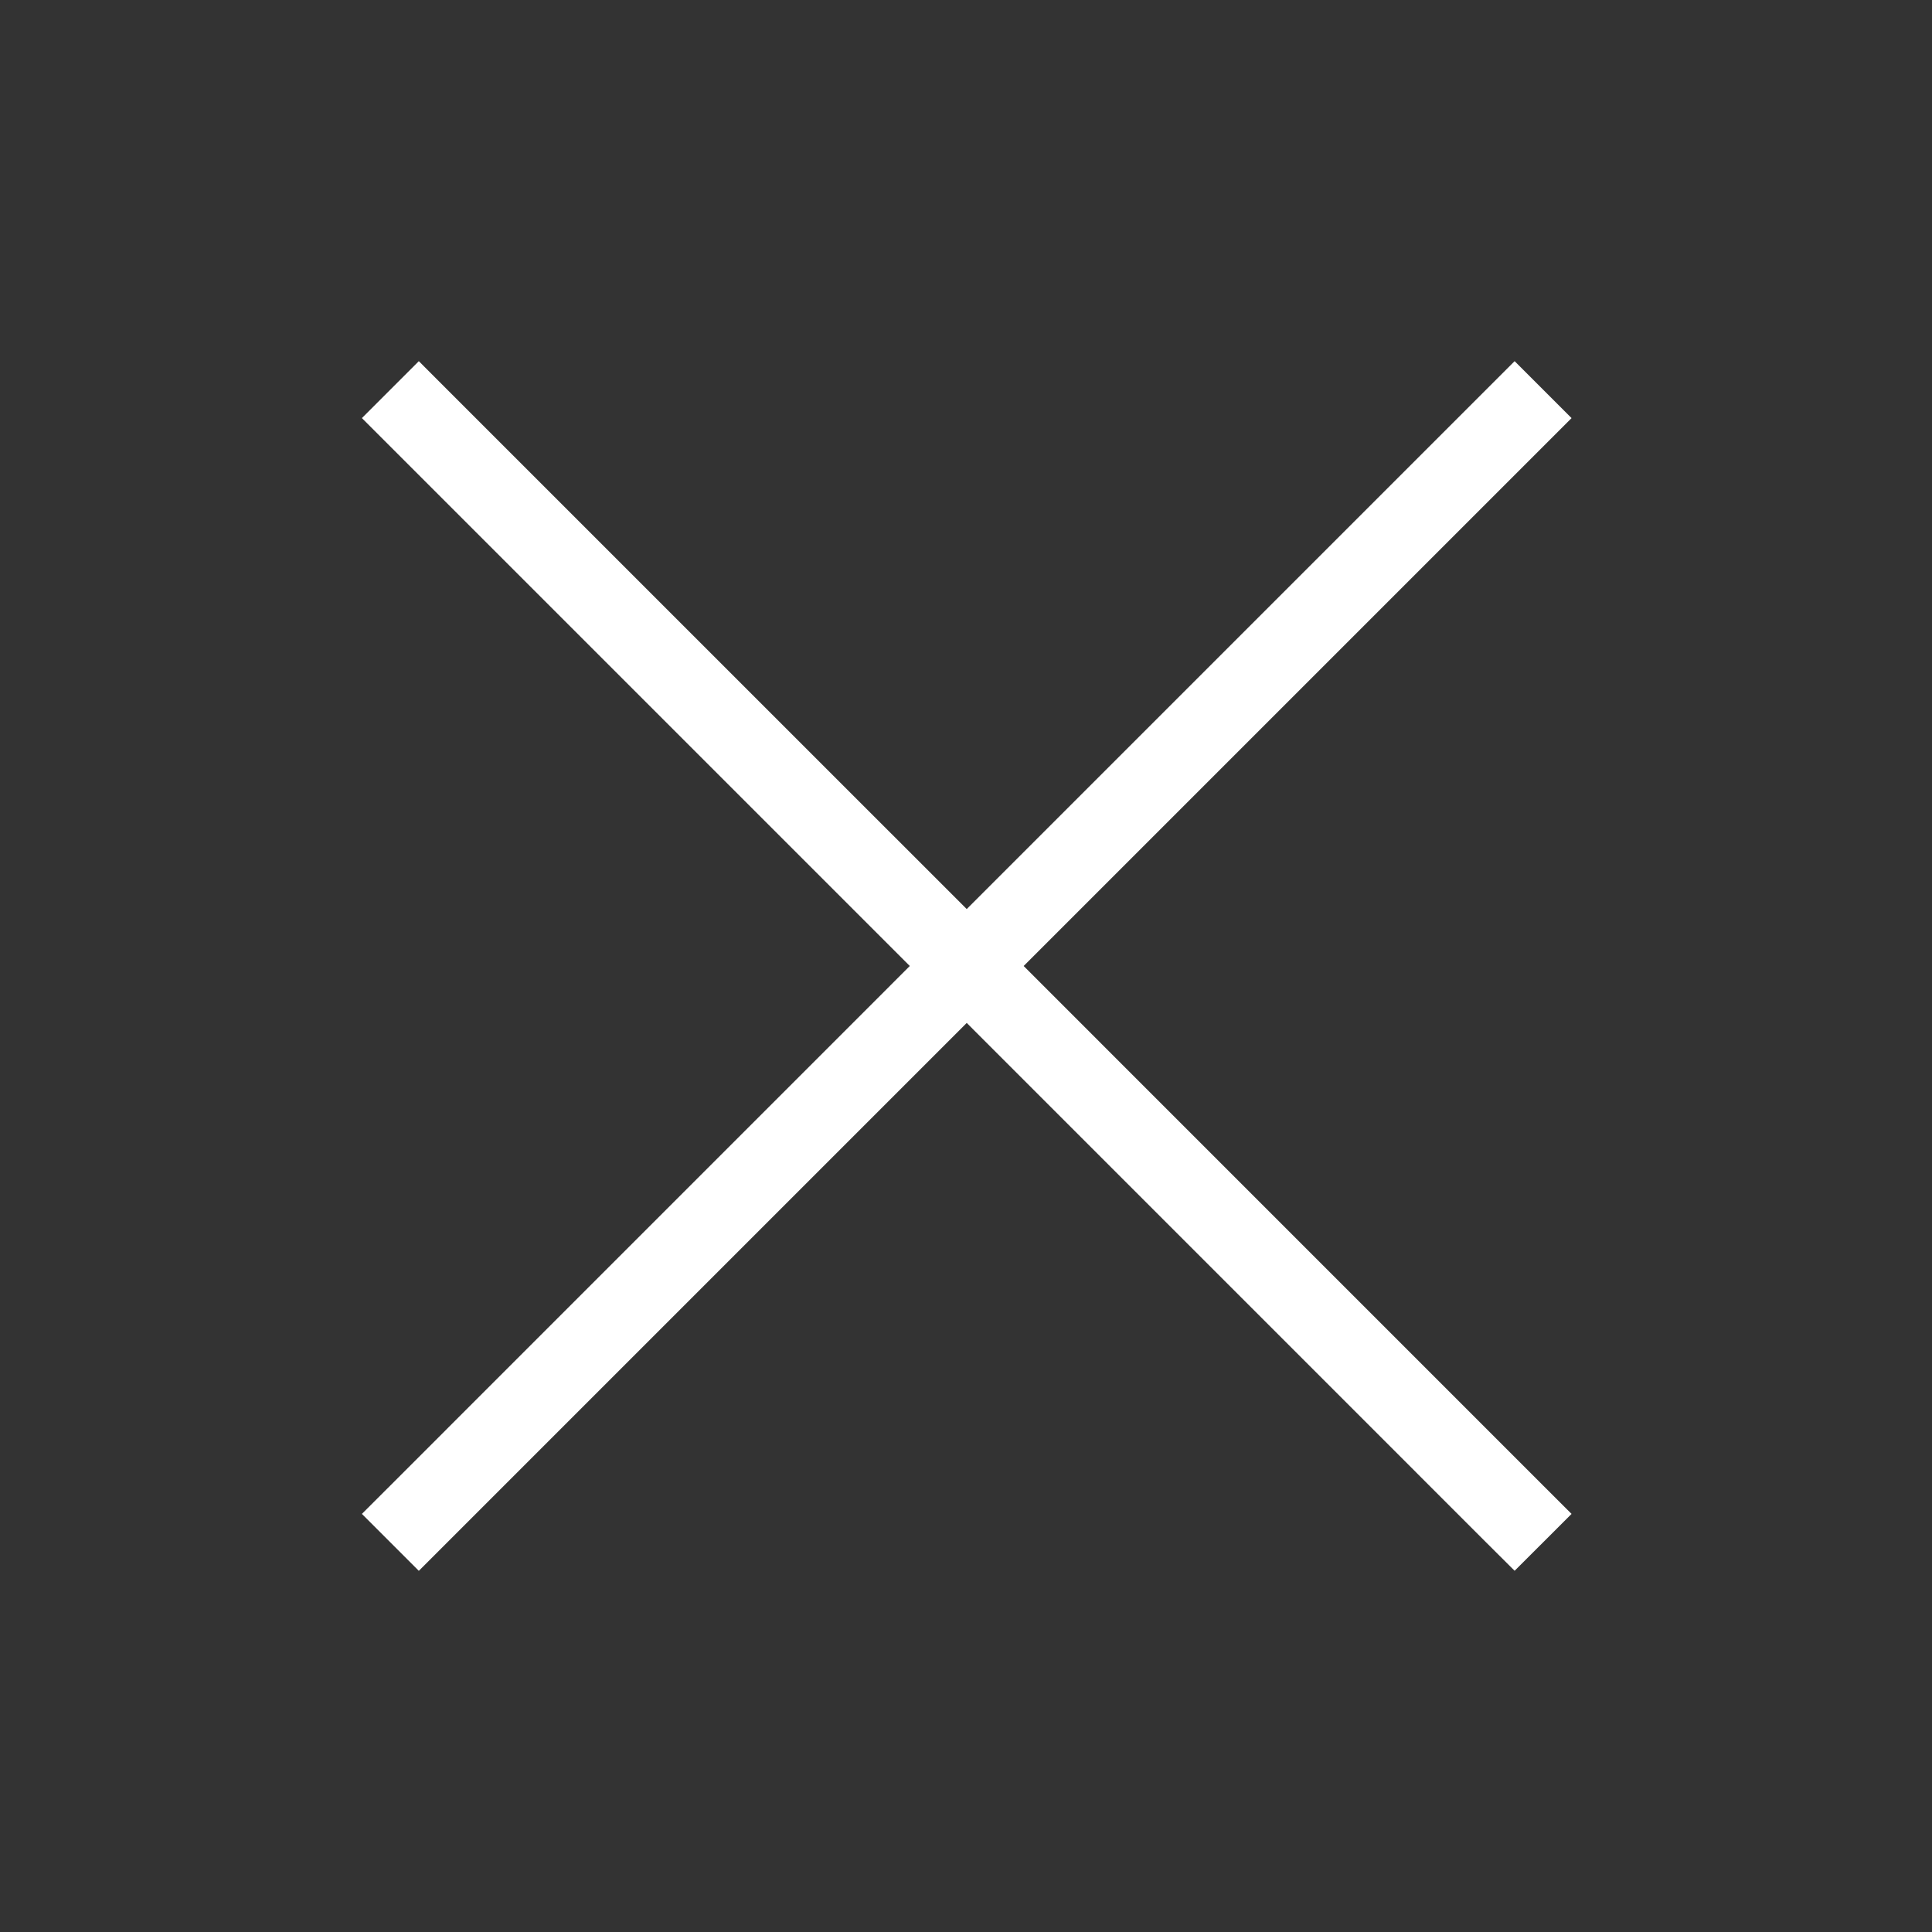
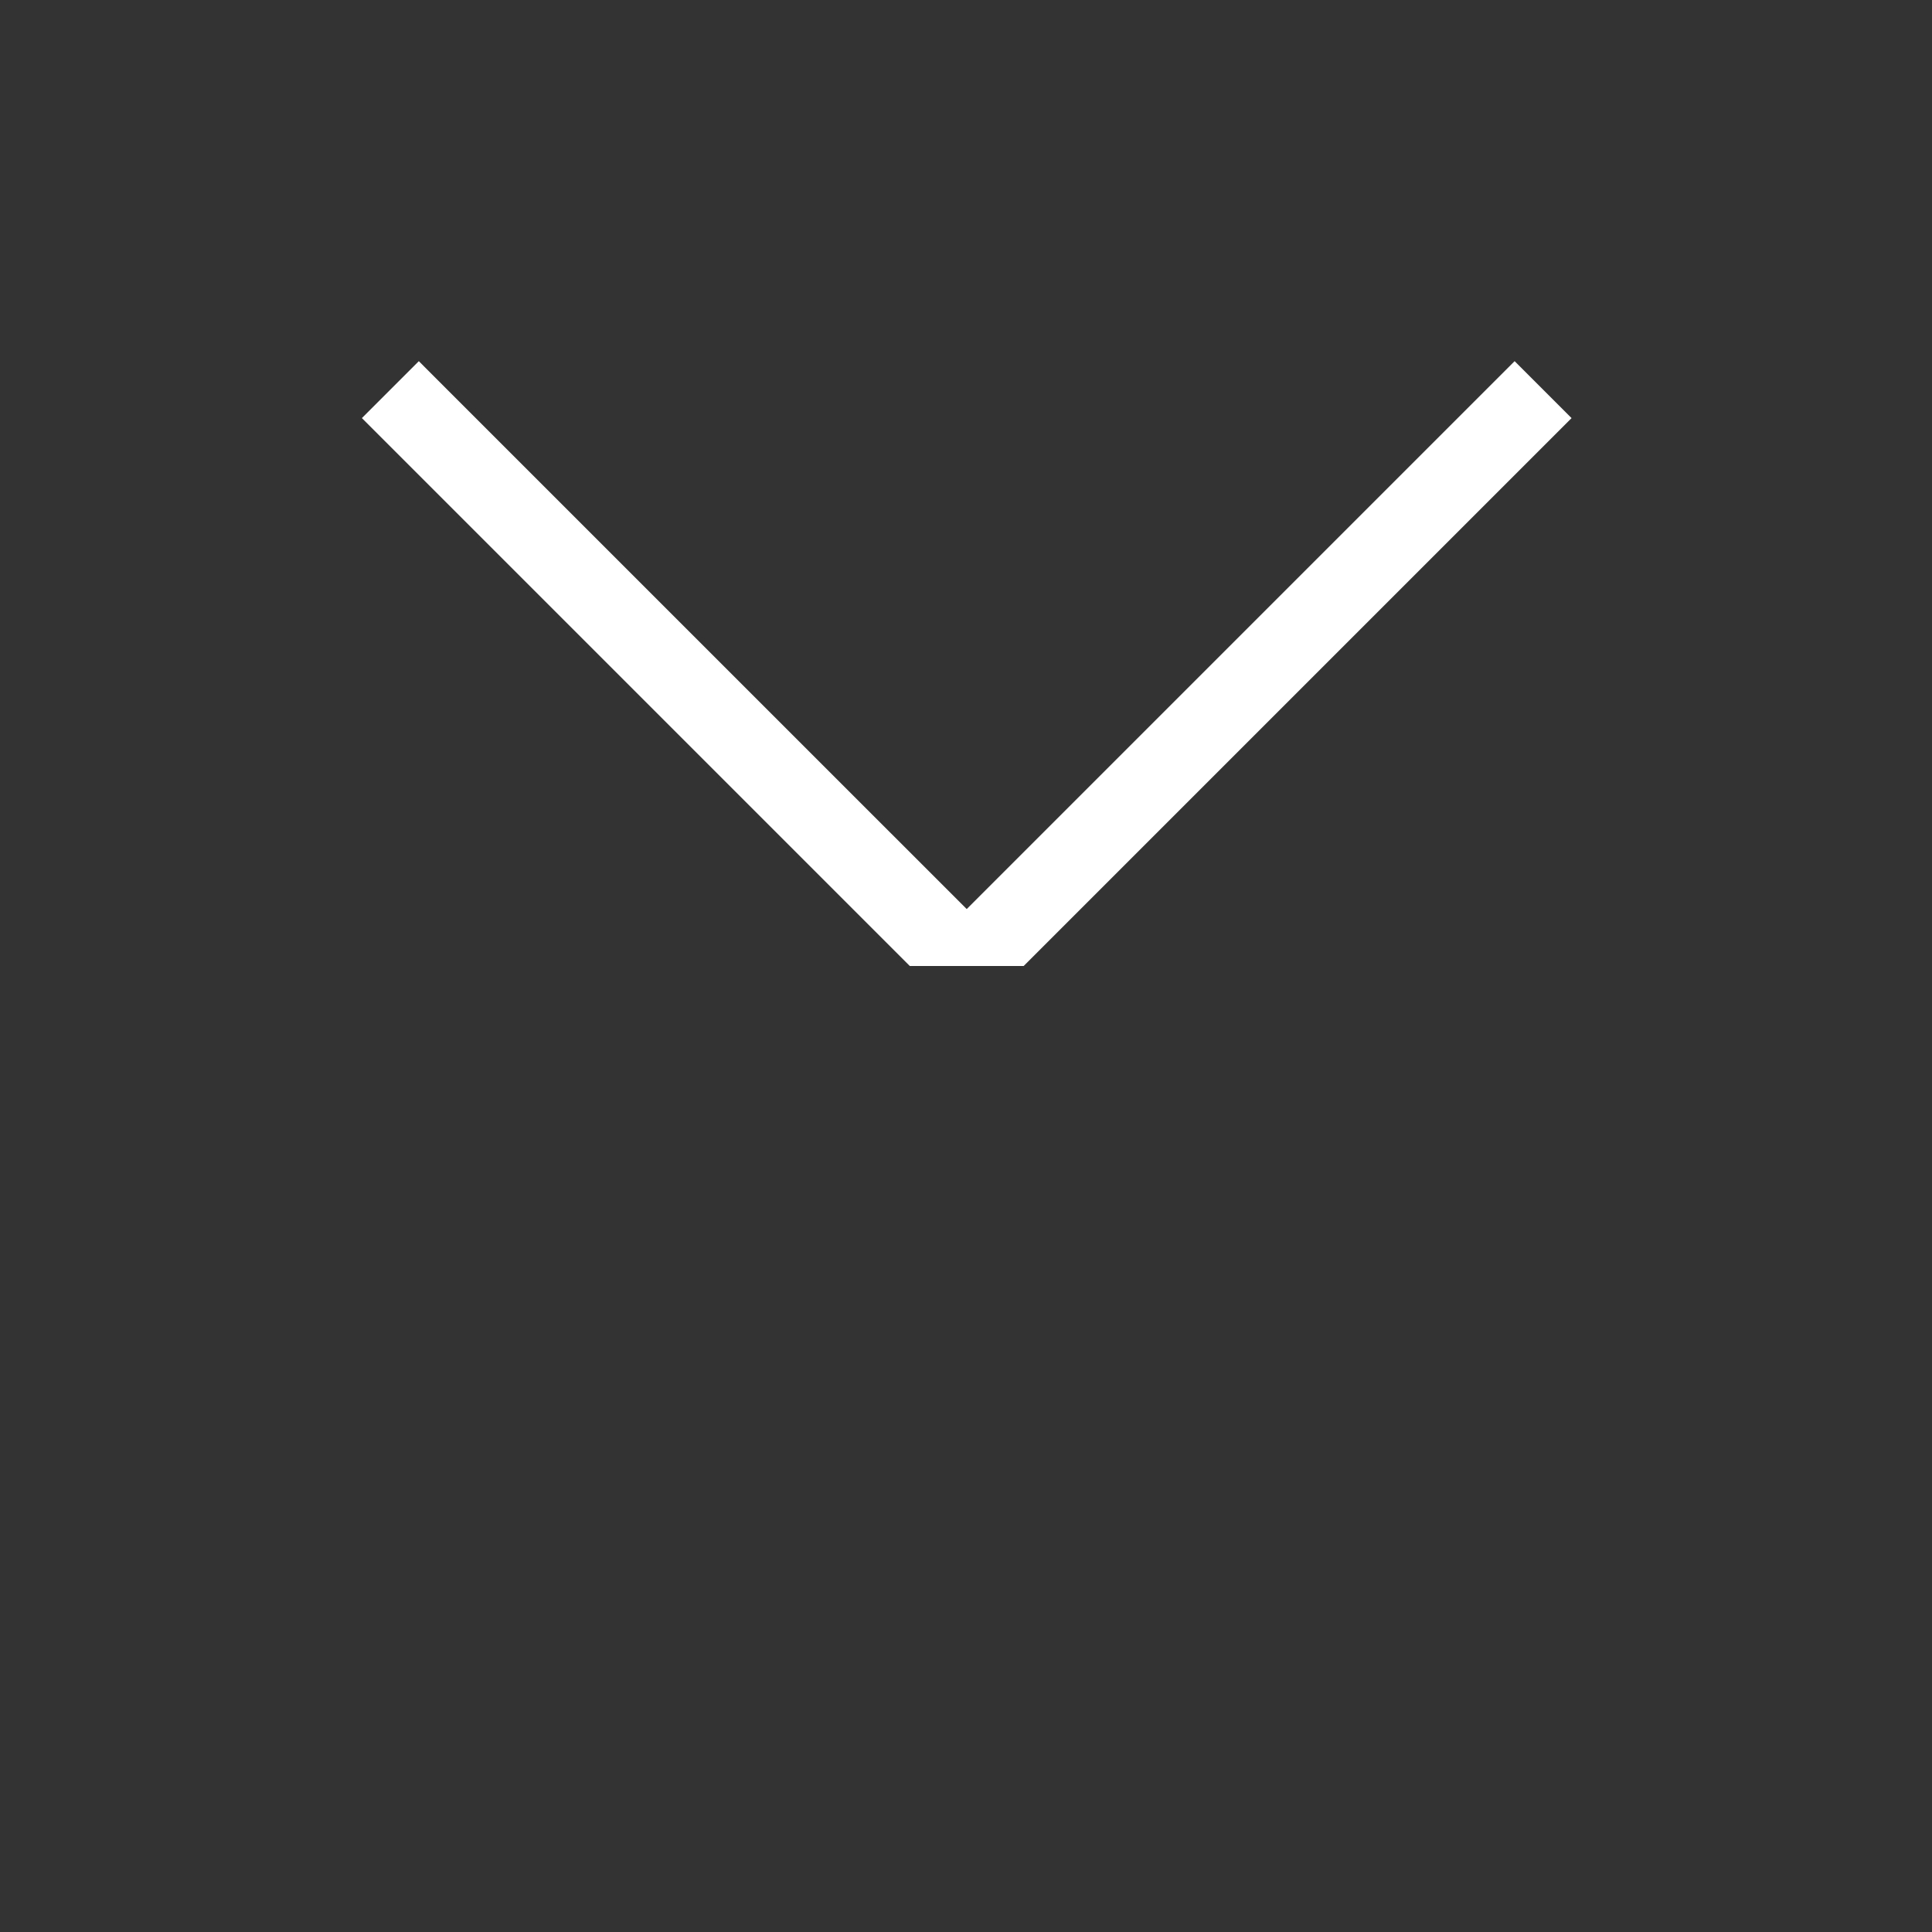
<svg xmlns="http://www.w3.org/2000/svg" width="32" height="32" fill="none">
  <rect width="100%" height="100%" fill="#333333" stroke="none" />
-   <path fill="#fff" fill-rule="evenodd" d="m7.408 6.454-.471-.472-.943.943.472.472L15.069 16l-8.603 8.604-.472.471.943.943.471-.471 8.604-8.604 8.603 8.604.472.47.943-.942-.472-.471L16.955 16l8.603-8.603.472-.472-.943-.943-.472.472-8.603 8.603z" clip-rule="evenodd" />
+   <path fill="#fff" fill-rule="evenodd" d="m7.408 6.454-.471-.472-.943.943.472.472L15.069 16L16.955 16l8.603-8.603.472-.472-.943-.943-.472.472-8.603 8.603z" clip-rule="evenodd" />
</svg>